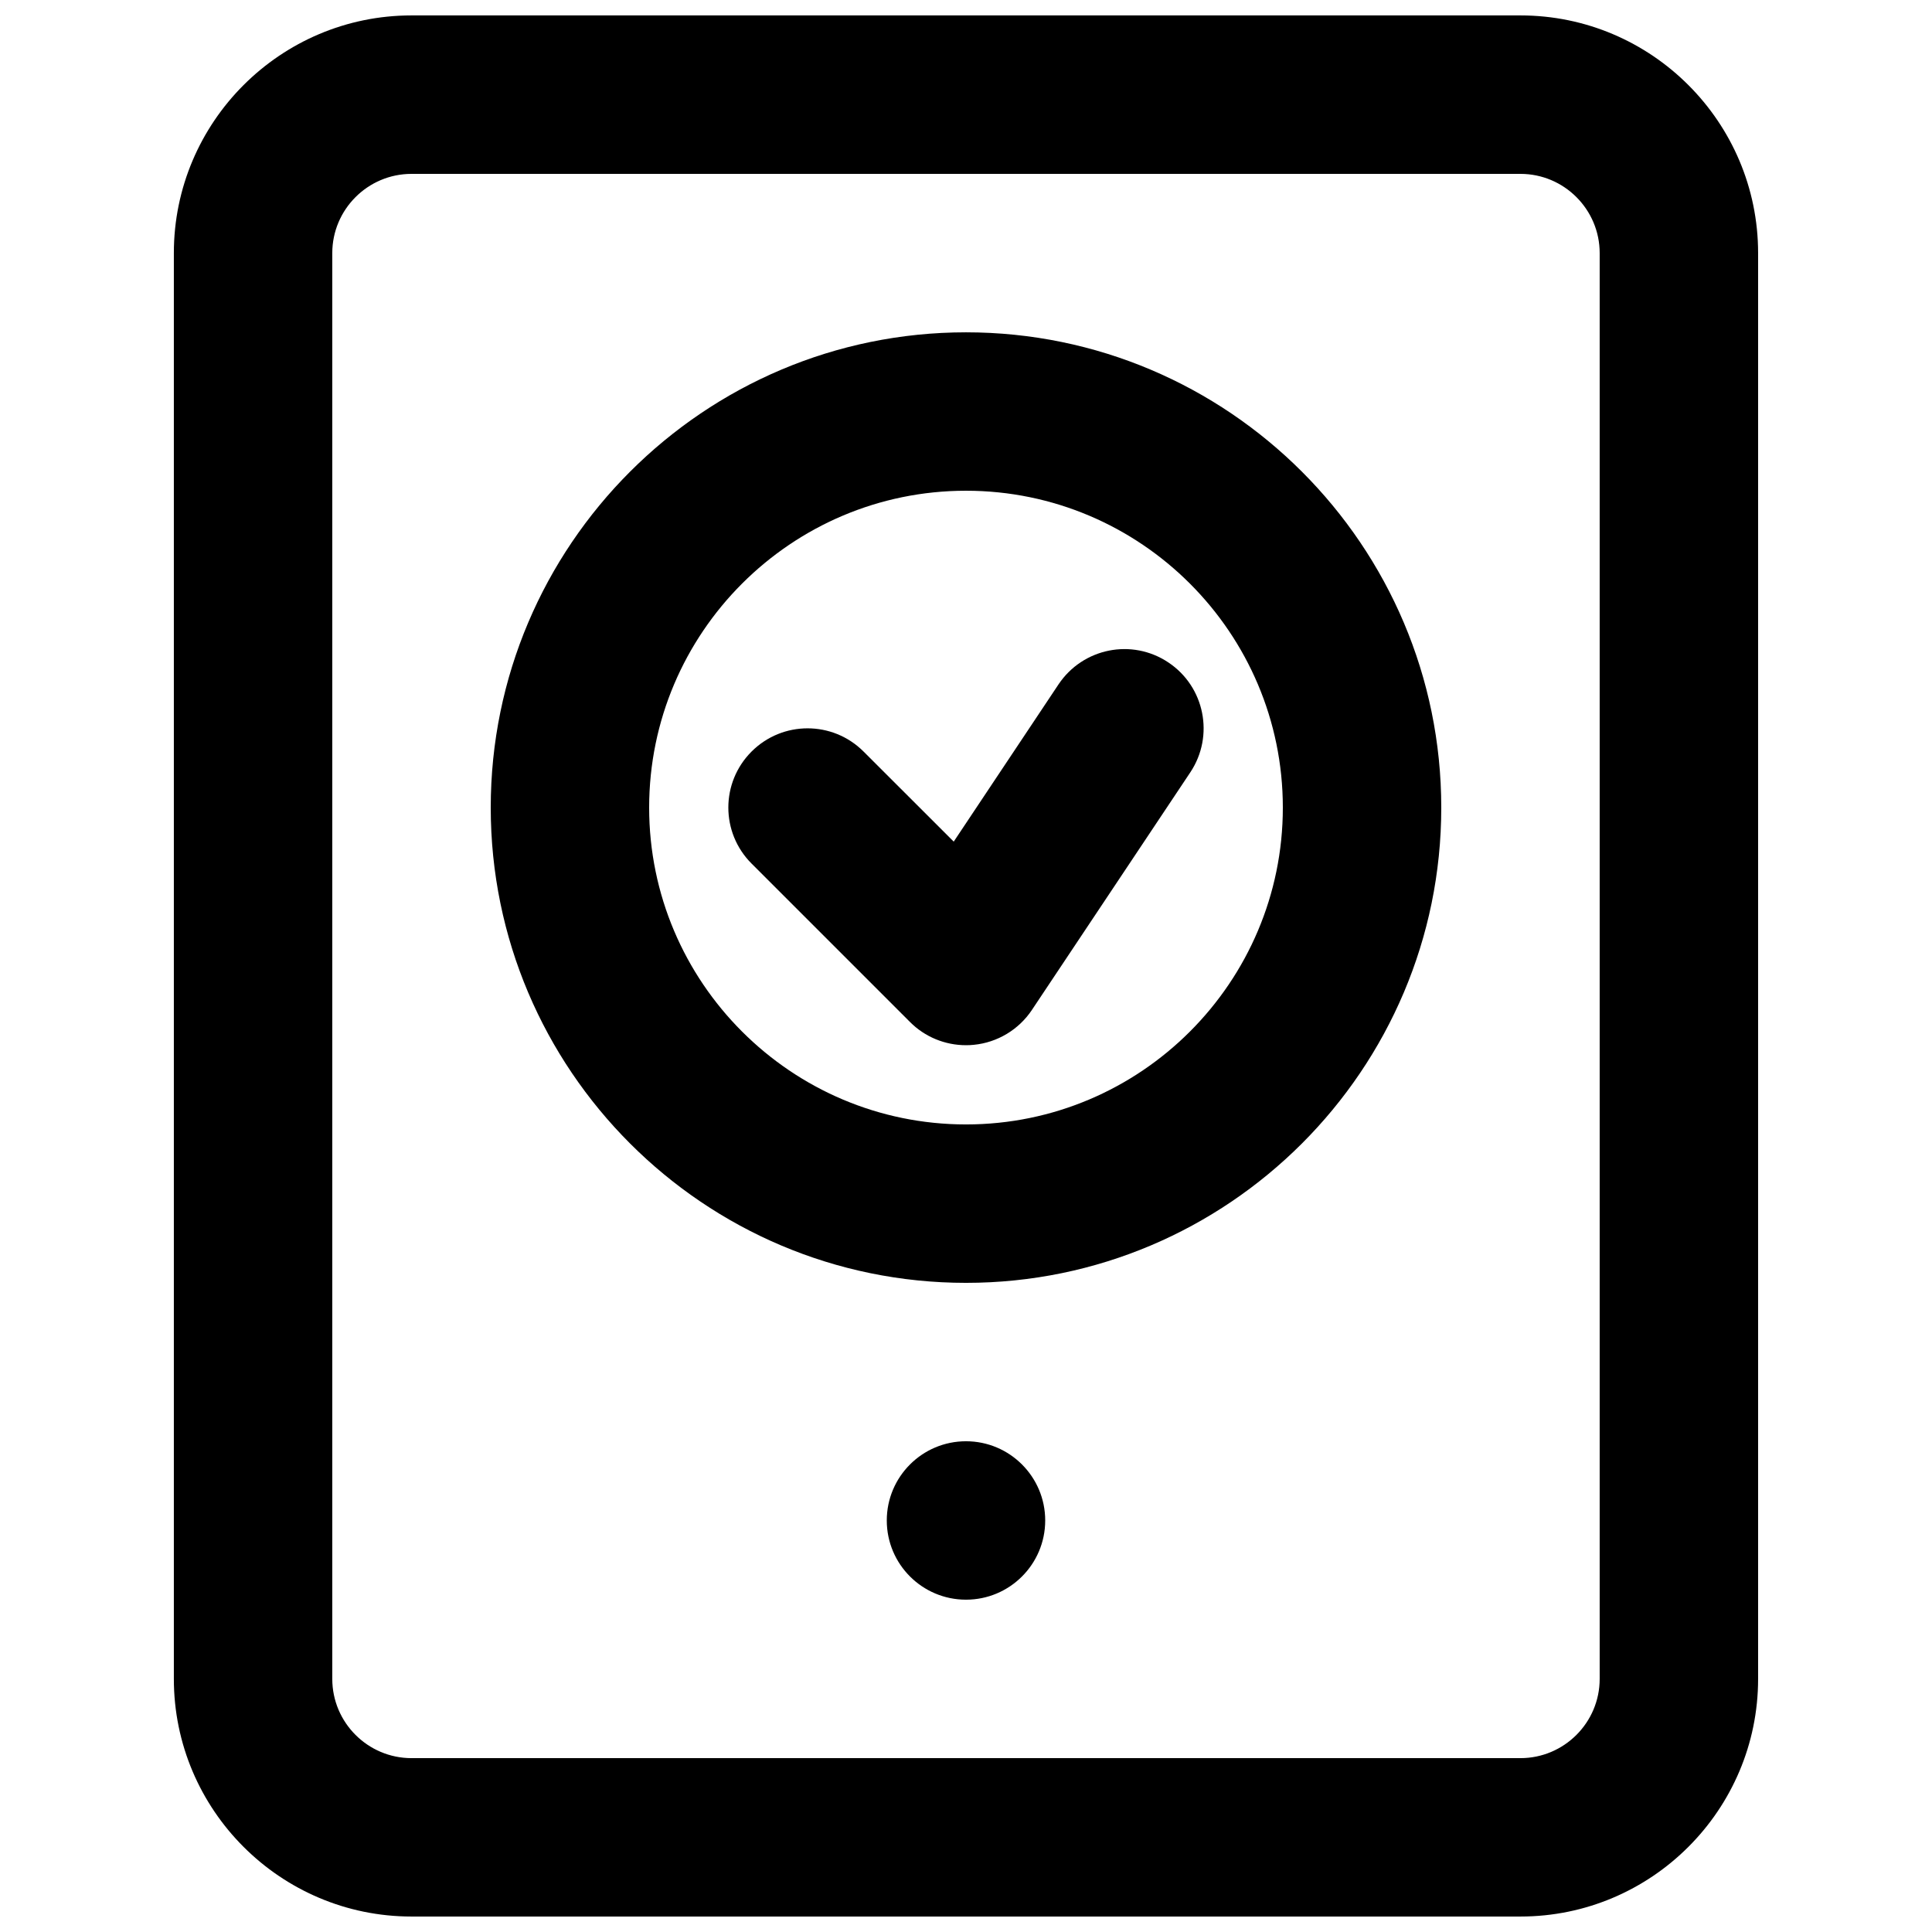
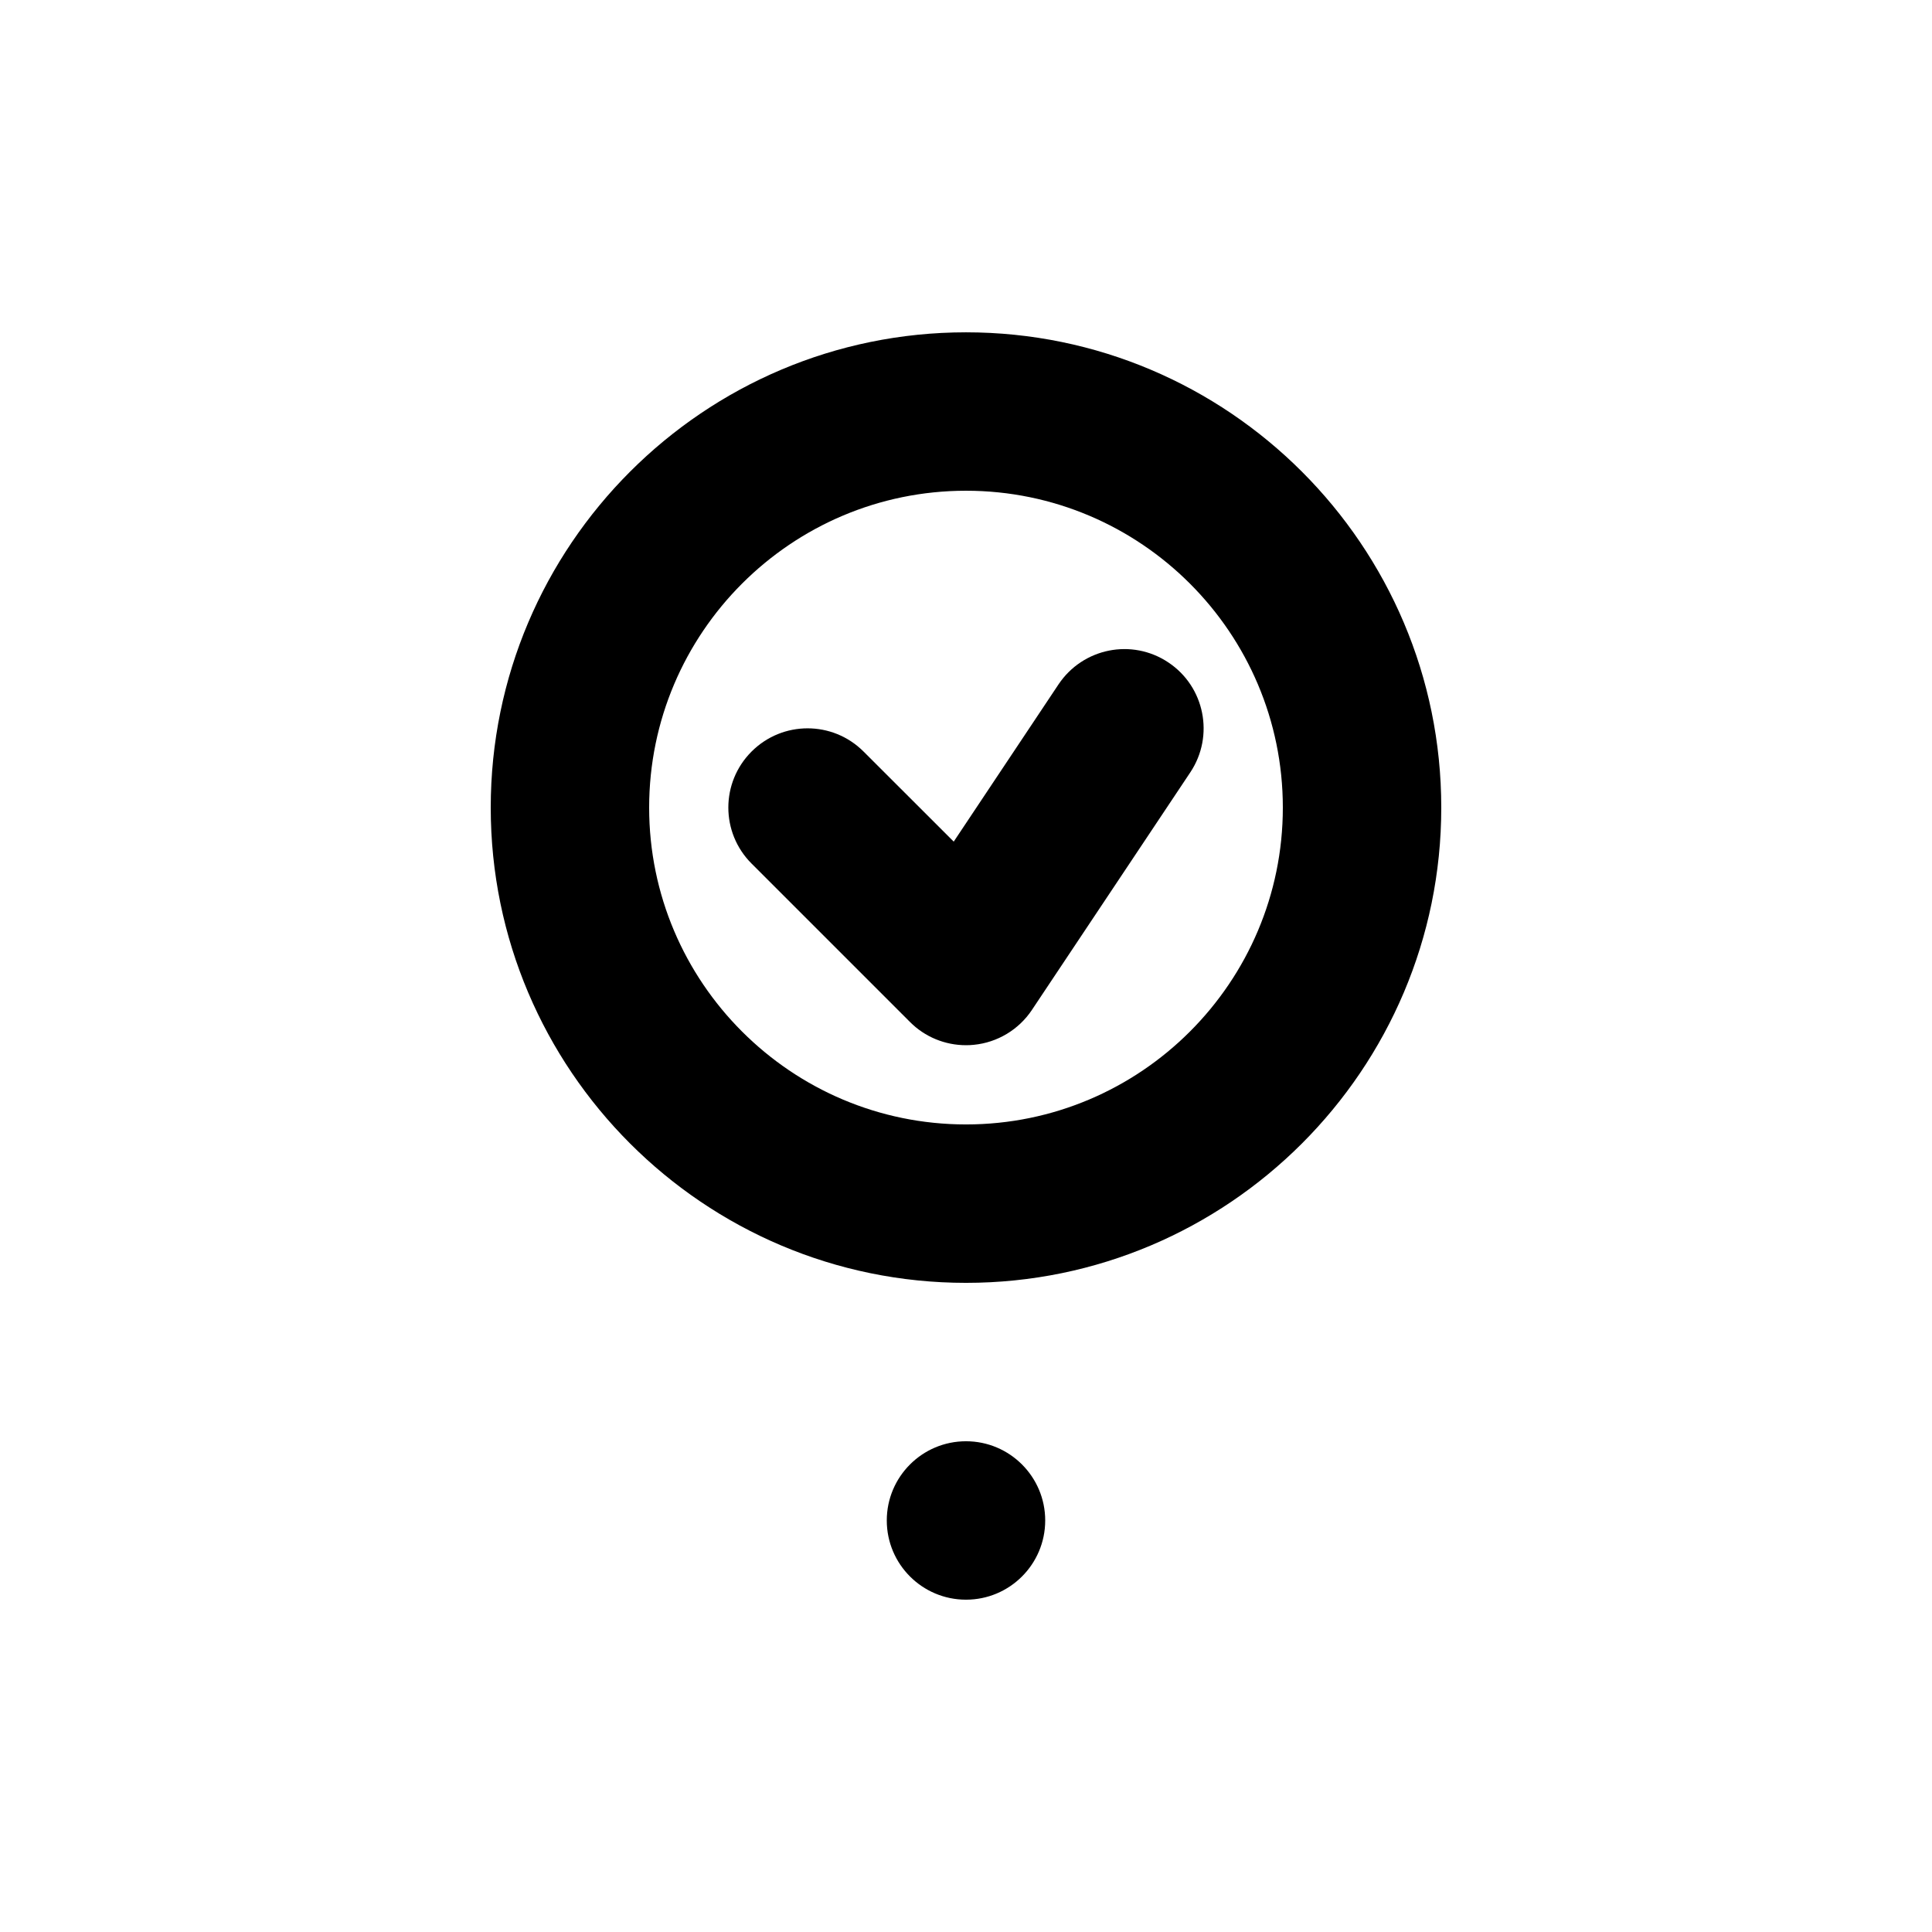
<svg xmlns="http://www.w3.org/2000/svg" width="800px" height="800px" version="1.1" viewBox="144 144 512 512">
  <defs>
    <clipPath id="a">
-       <path d="m190 148.09h420v503.81h-420z" />
-     </clipPath>
+       </clipPath>
  </defs>
  <path d="m420.99 546.94c0 11.59-9.406 20.992-20.992 20.992-11.59 0-20.992-9.402-20.992-20.992 0-11.586 9.402-20.992 20.992-20.992 11.586 0 20.992 9.406 20.992 20.992" fill-rule="evenodd" />
  <path d="m400 274.05c-46.309 0-83.969 37.66-83.969 83.969s37.66 83.969 83.969 83.969 83.965-37.66 83.965-83.969-37.656-83.969-83.965-83.969m0 209.92c-69.465 0-125.95-56.488-125.95-125.95 0-69.465 56.488-125.95 125.95-125.95 69.461 0 125.95 56.488 125.95 125.95 0 69.461-56.488 125.95-125.95 125.95" fill-rule="evenodd" />
  <path d="m400 420.99c-5.543 0-10.895-2.184-14.844-6.152l-41.984-41.984c-8.207-8.207-8.207-21.473 0-29.684 8.211-8.207 21.477-8.207 29.684 0l23.891 23.867 27.77-41.668c6.445-9.633 19.441-12.281 29.117-5.812 9.637 6.422 12.238 19.457 5.816 29.113l-41.984 62.977c-3.484 5.227-9.152 8.629-15.387 9.238-0.715 0.082-1.387 0.105-2.078 0.105" fill-rule="evenodd" />
  <g clip-path="url(#a)">
-     <path d="m253.05 190.08c-11.566 0-20.992 9.426-20.992 20.992v377.86c0 11.566 9.426 20.992 20.992 20.992h293.89c11.566 0 20.992-9.426 20.992-20.992v-377.86c0-11.566-9.426-20.992-20.992-20.992zm293.89 461.82h-293.89c-34.723 0-62.977-28.254-62.977-62.977v-377.86c0-34.723 28.254-62.977 62.977-62.977h293.89c34.723 0 62.977 28.254 62.977 62.977v377.86c0 34.723-28.254 62.977-62.977 62.977z" fill-rule="evenodd" />
-   </g>
+     </g>
</svg>